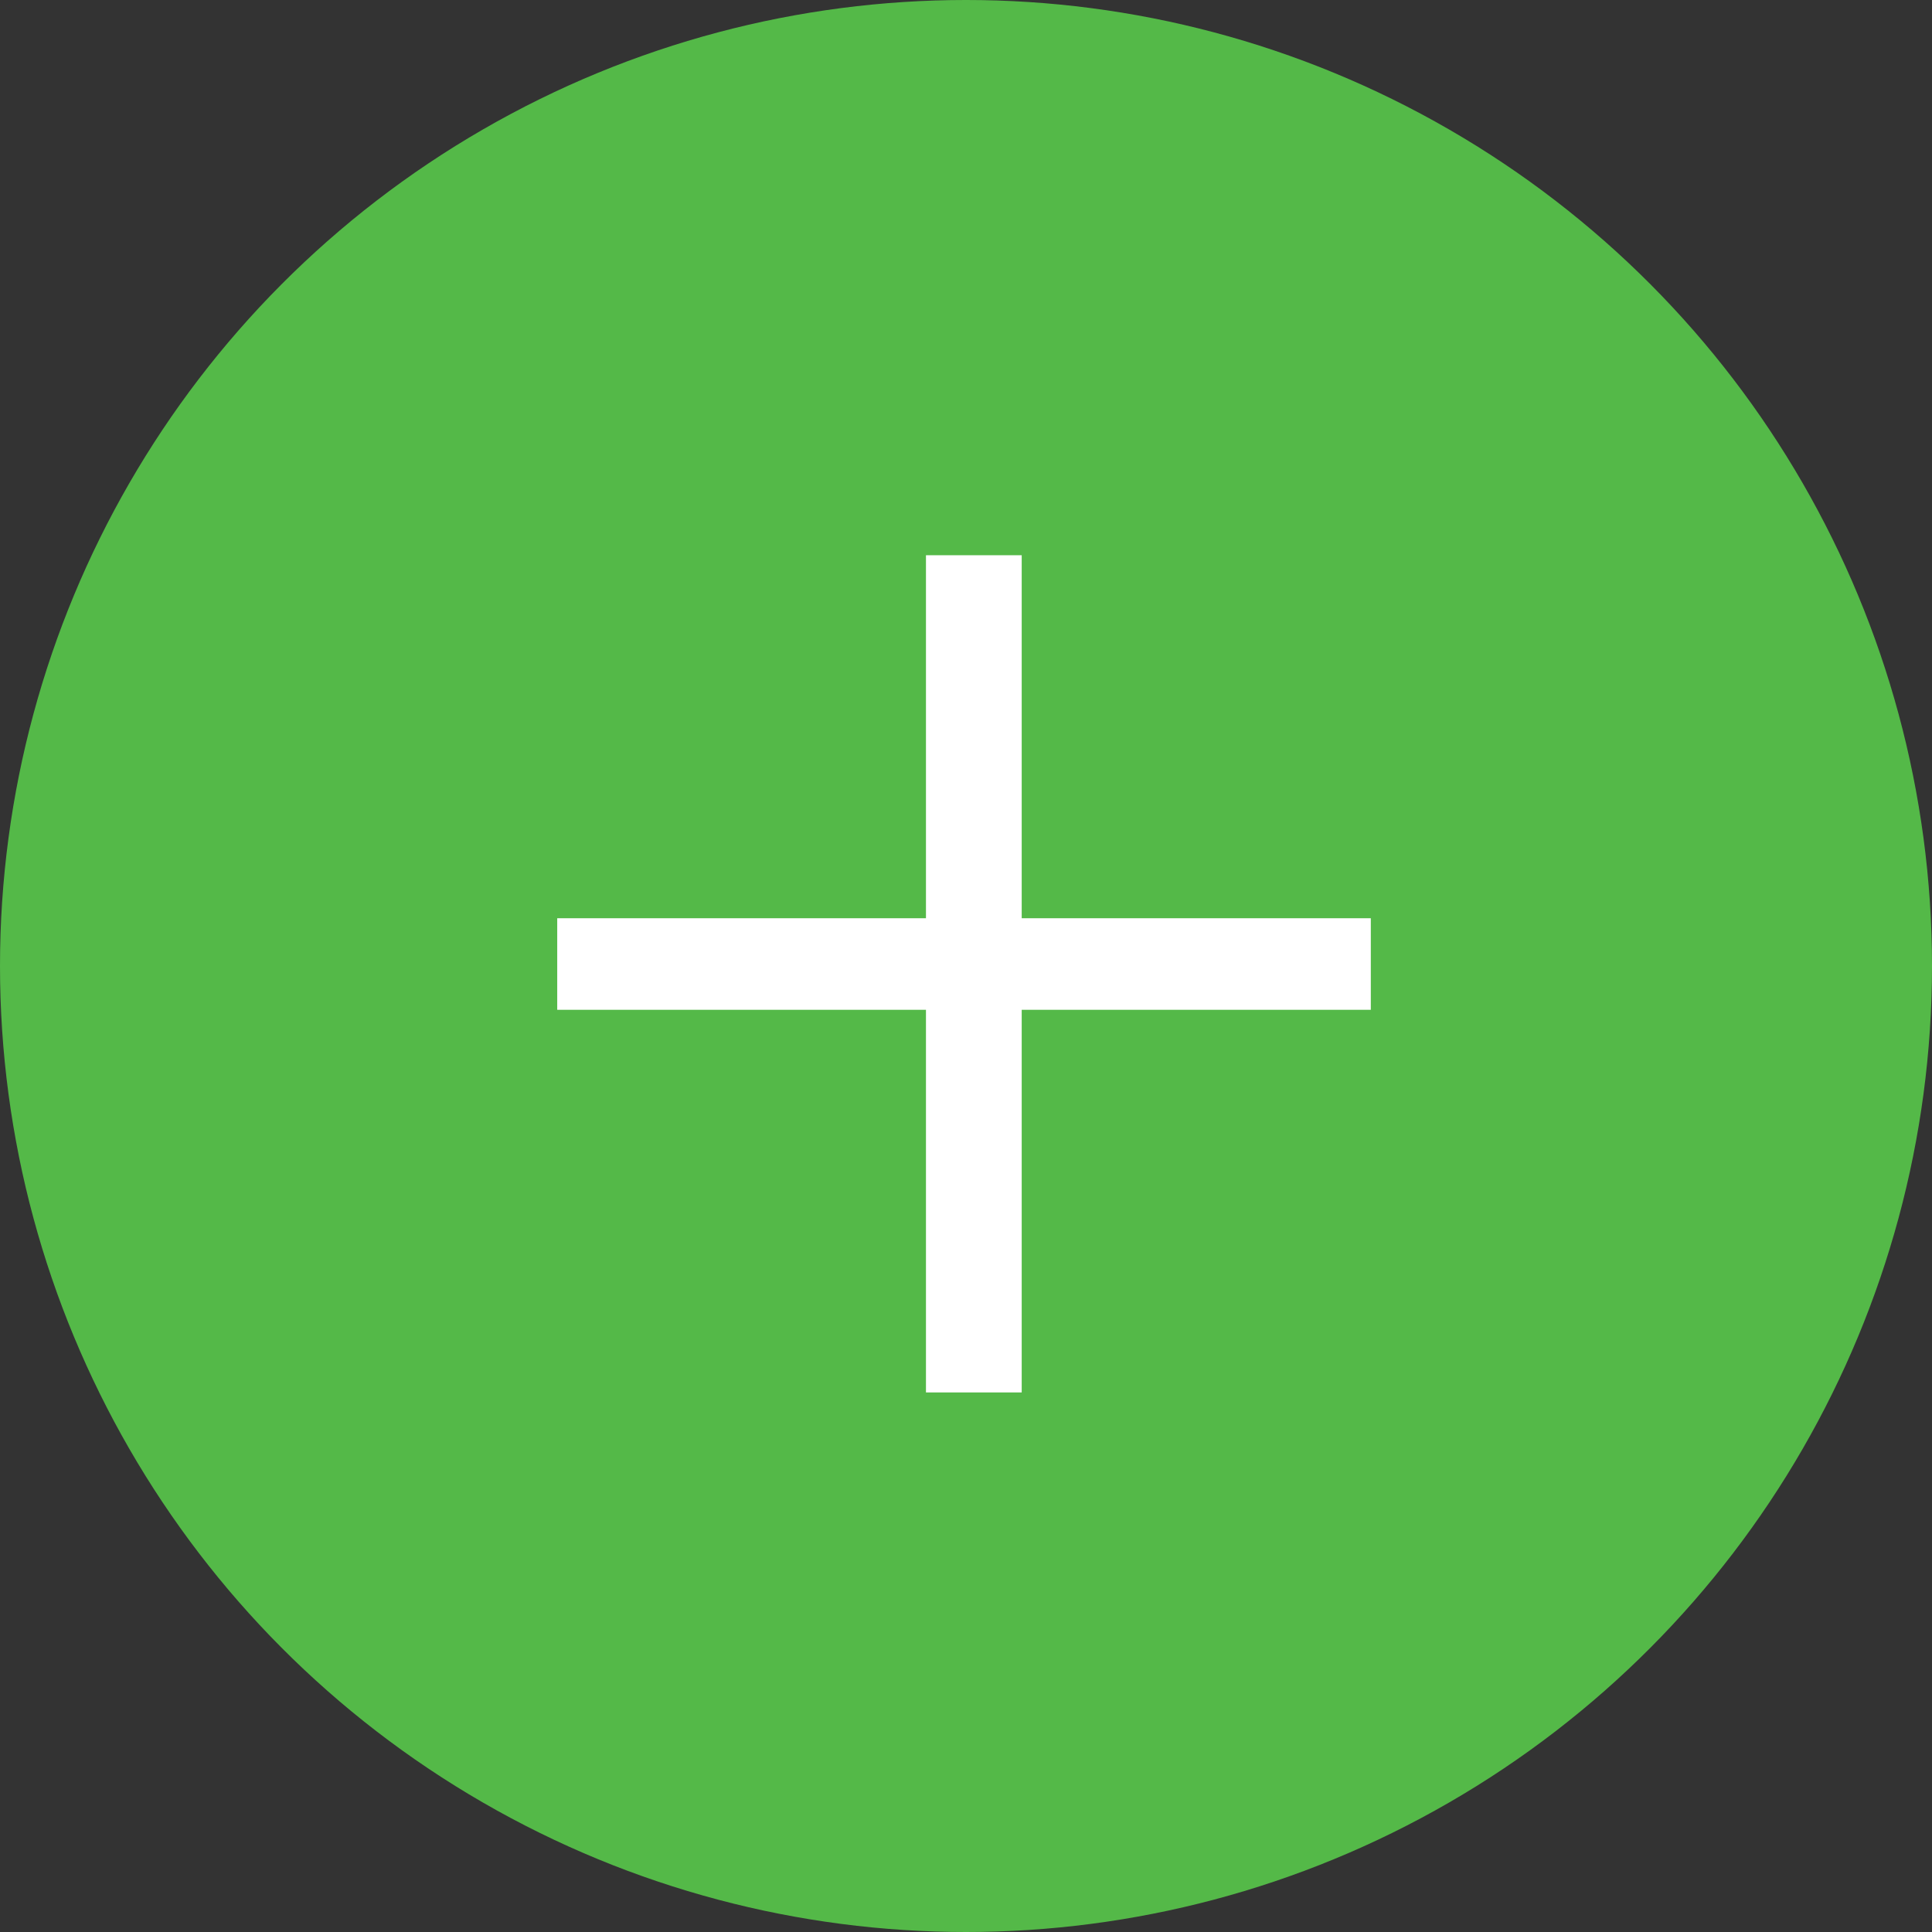
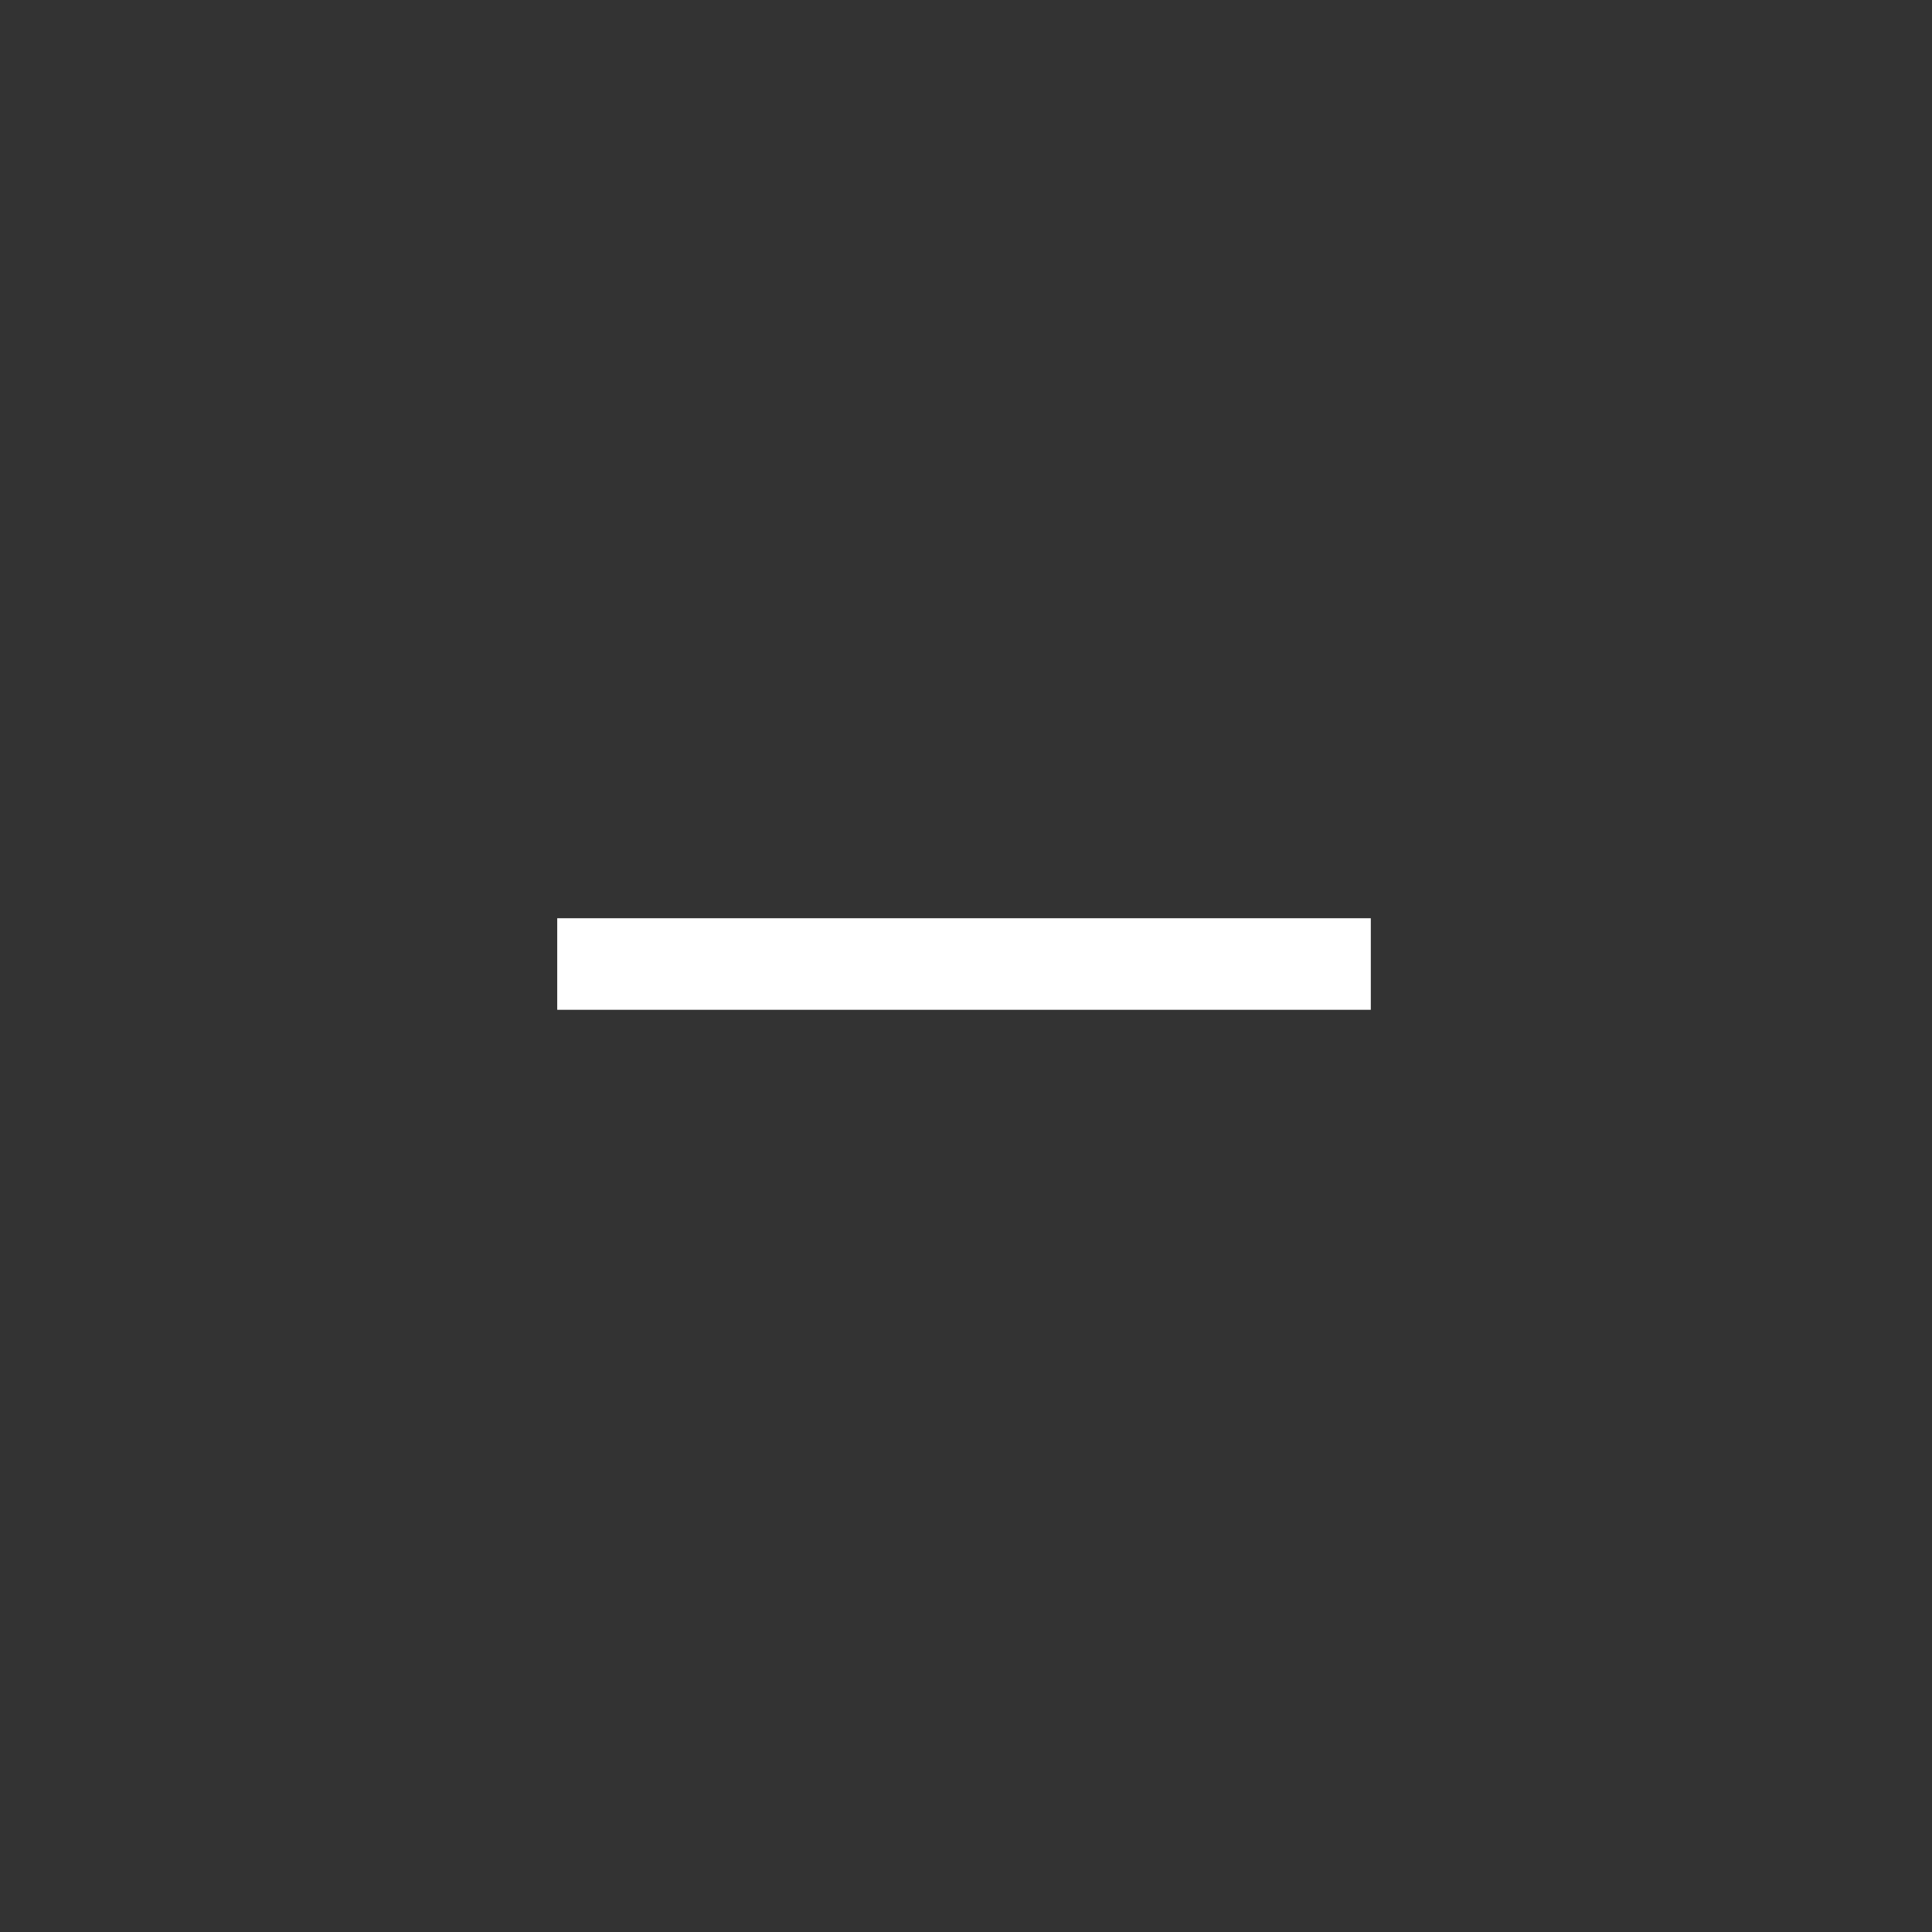
<svg xmlns="http://www.w3.org/2000/svg" width="36" height="36" viewBox="0 0 36 36">
  <rect x="0" y="0" width="36" height="36" fill="#333333" stroke="none" />
  <g fill="none" fill-rule="evenodd">
-     <circle cx="18" cy="18" r="18" fill="#54B948" />
    <path fill="#FFF" d="M10.383 17.11v1.706h15.16V17.11z" />
-     <path fill="#FFF" d="M19.038 10.346h-1.784v15.6h1.784z" />
  </g>
</svg>